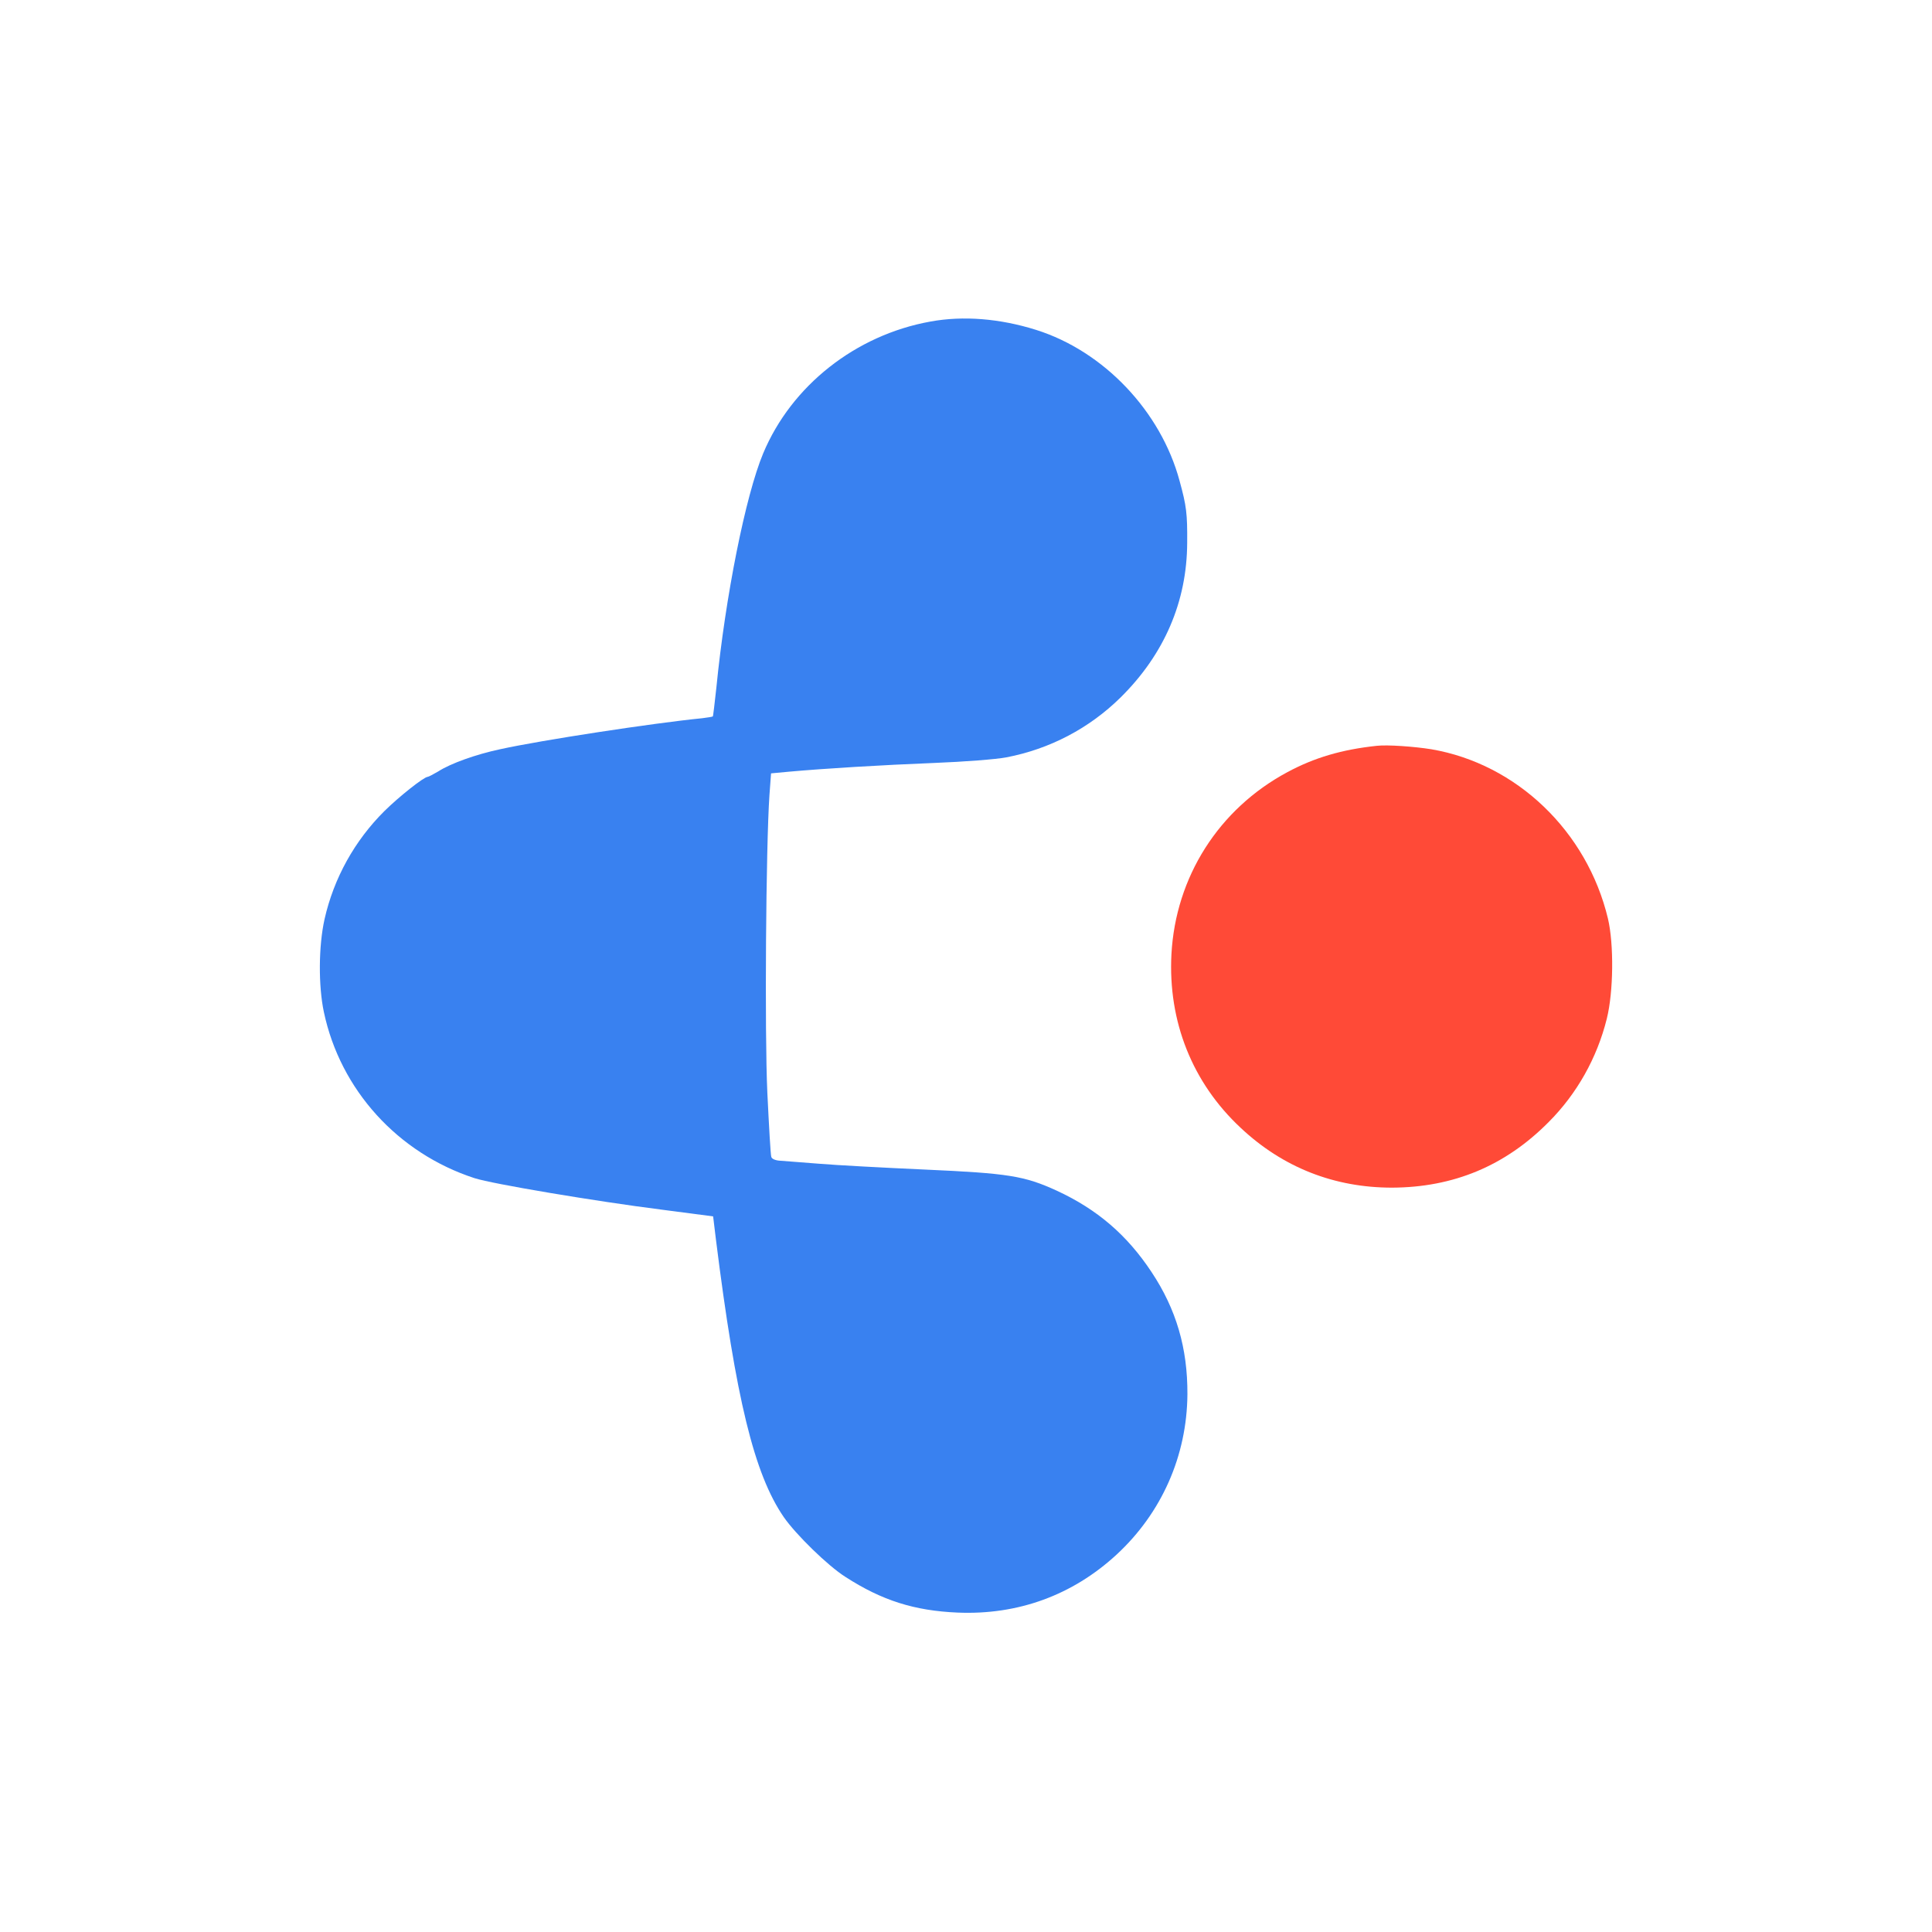
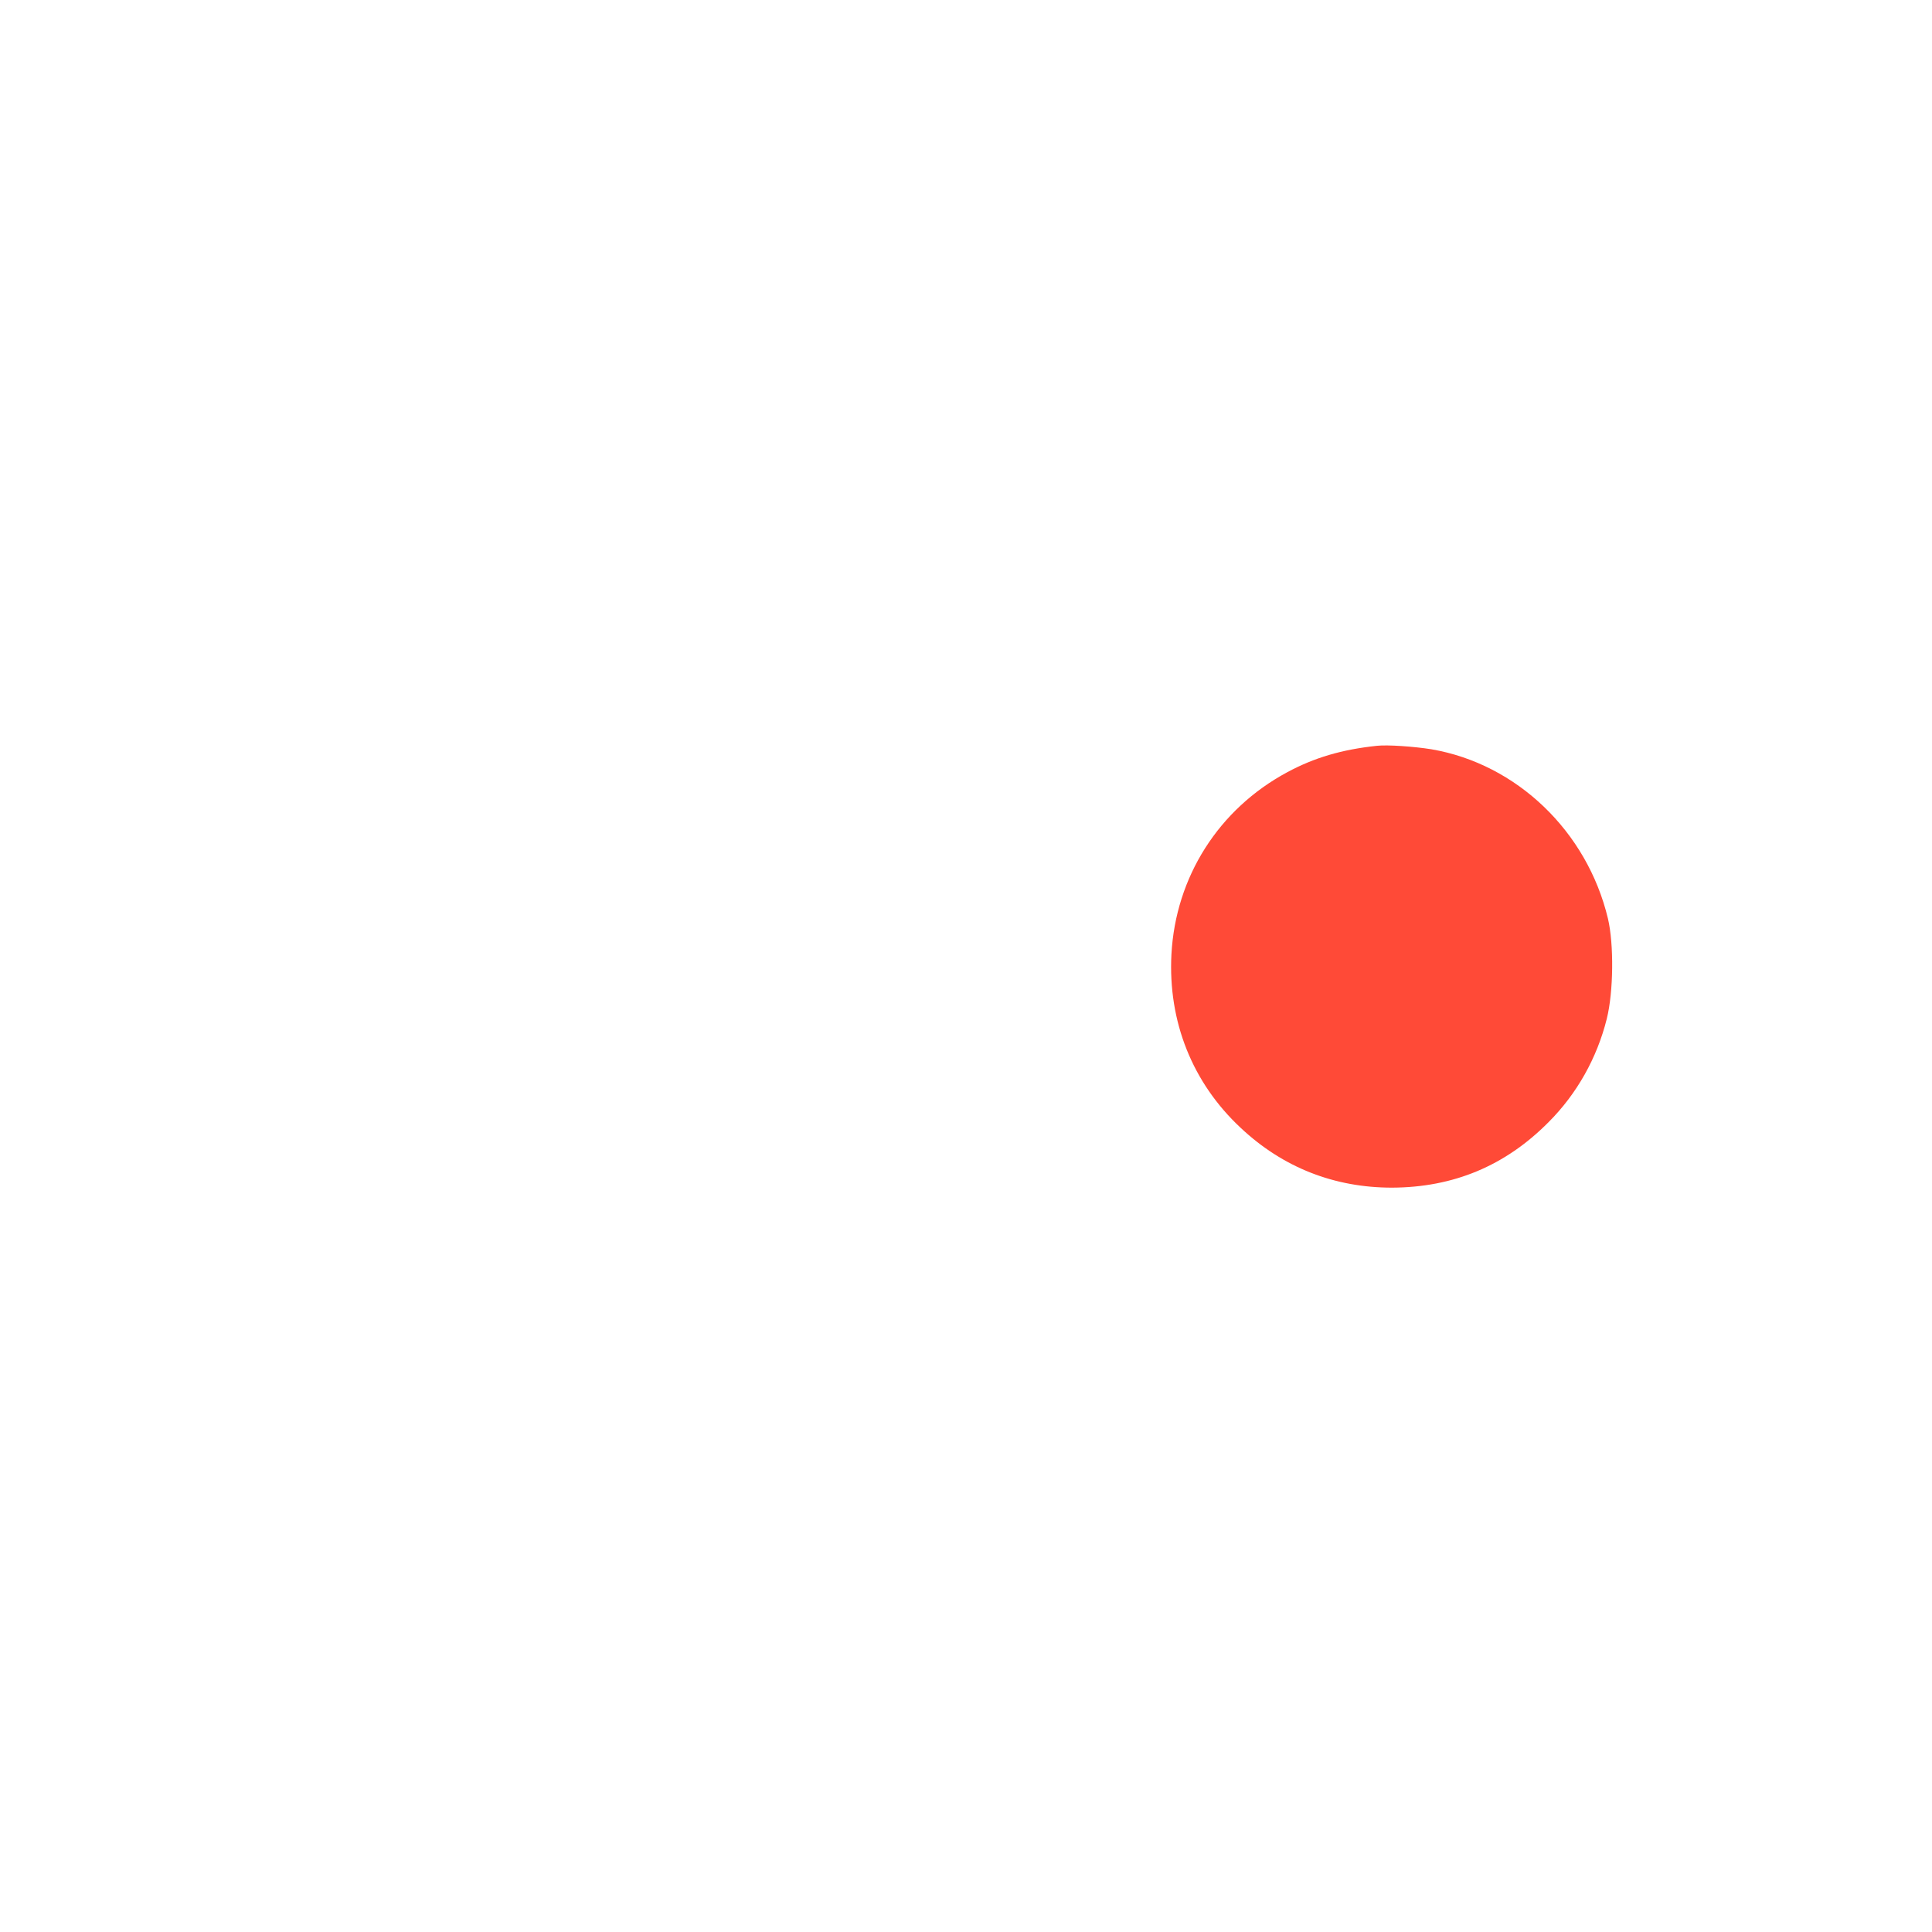
<svg xmlns="http://www.w3.org/2000/svg" width="1001" height="1001" viewBox="0 0 1001 1001" fill="none">
-   <path d="M482.086 166.6C443.31 173.563 410.057 199.853 395.411 234.907C386.288 256.756 375.844 308.977 371.162 356.276C370.321 364.199 369.481 370.922 369.361 371.162C369.121 371.402 366.6 371.762 363.839 372.122C338.389 374.643 280.285 383.527 259.037 388.208C246.672 390.85 233.467 395.531 226.984 399.733C224.463 401.174 222.062 402.494 221.582 402.494C219.541 402.614 206.936 412.578 199.253 420.141C183.767 435.507 172.962 454.955 168.16 476.204C165.039 490.129 164.919 510.778 167.8 524.343C176.324 564.679 206.096 597.452 245.831 610.417C255.075 613.419 308.737 622.422 342.83 626.744L369.481 630.225L370.922 642.11C381.246 724.583 390.729 763.719 406.096 786.048C412.338 795.051 428.905 811.258 438.028 817.02C456.996 829.265 473.803 834.547 496.132 835.507C527.464 836.828 555.675 826.504 578.485 805.495C601.894 783.887 614.979 754.235 615.219 722.422C615.339 698.533 609.457 678.365 596.612 659.037C583.887 639.829 568.521 626.624 547.512 616.9C530.705 609.217 522.422 607.896 479.325 605.976C457.836 605.015 433.347 603.695 424.703 602.974C416.18 602.254 407.056 601.654 404.535 601.414C401.774 601.294 399.853 600.453 399.613 599.373C399.253 598.413 398.413 583.407 397.572 566.12C396.132 535.027 396.852 438.389 398.653 412.098L399.493 400.693L408.497 399.853C427.104 398.172 456.756 396.372 484.127 395.291C499.613 394.691 516.42 393.371 521.342 392.41C543.911 388.088 564.319 377.404 580.645 361.318C603.214 338.989 614.979 311.738 615.099 281.246C615.219 266.12 614.739 262.158 611.138 249.073C601.414 213.058 571.882 181.966 536.828 170.922C518.1 165.039 499.133 163.479 482.086 166.6Z" fill="#3981F0" />
  <path d="M713.419 386.408C695.291 388.328 681.006 392.53 666.96 400.093C631.426 419.181 609.097 454.355 606.936 494.451C605.135 529.265 617.74 560.958 642.83 584.367C664.679 604.895 691.33 615.339 721.222 615.339C753.035 615.219 779.925 604.055 802.374 581.366C817.02 566.72 827.464 548.112 832.506 527.824C835.988 513.899 836.228 489.169 833.107 475.964C822.302 430.705 785.808 395.771 741.63 388.208C732.626 386.768 718.941 385.807 713.419 386.408Z" fill="#FF4A37" />
</svg>